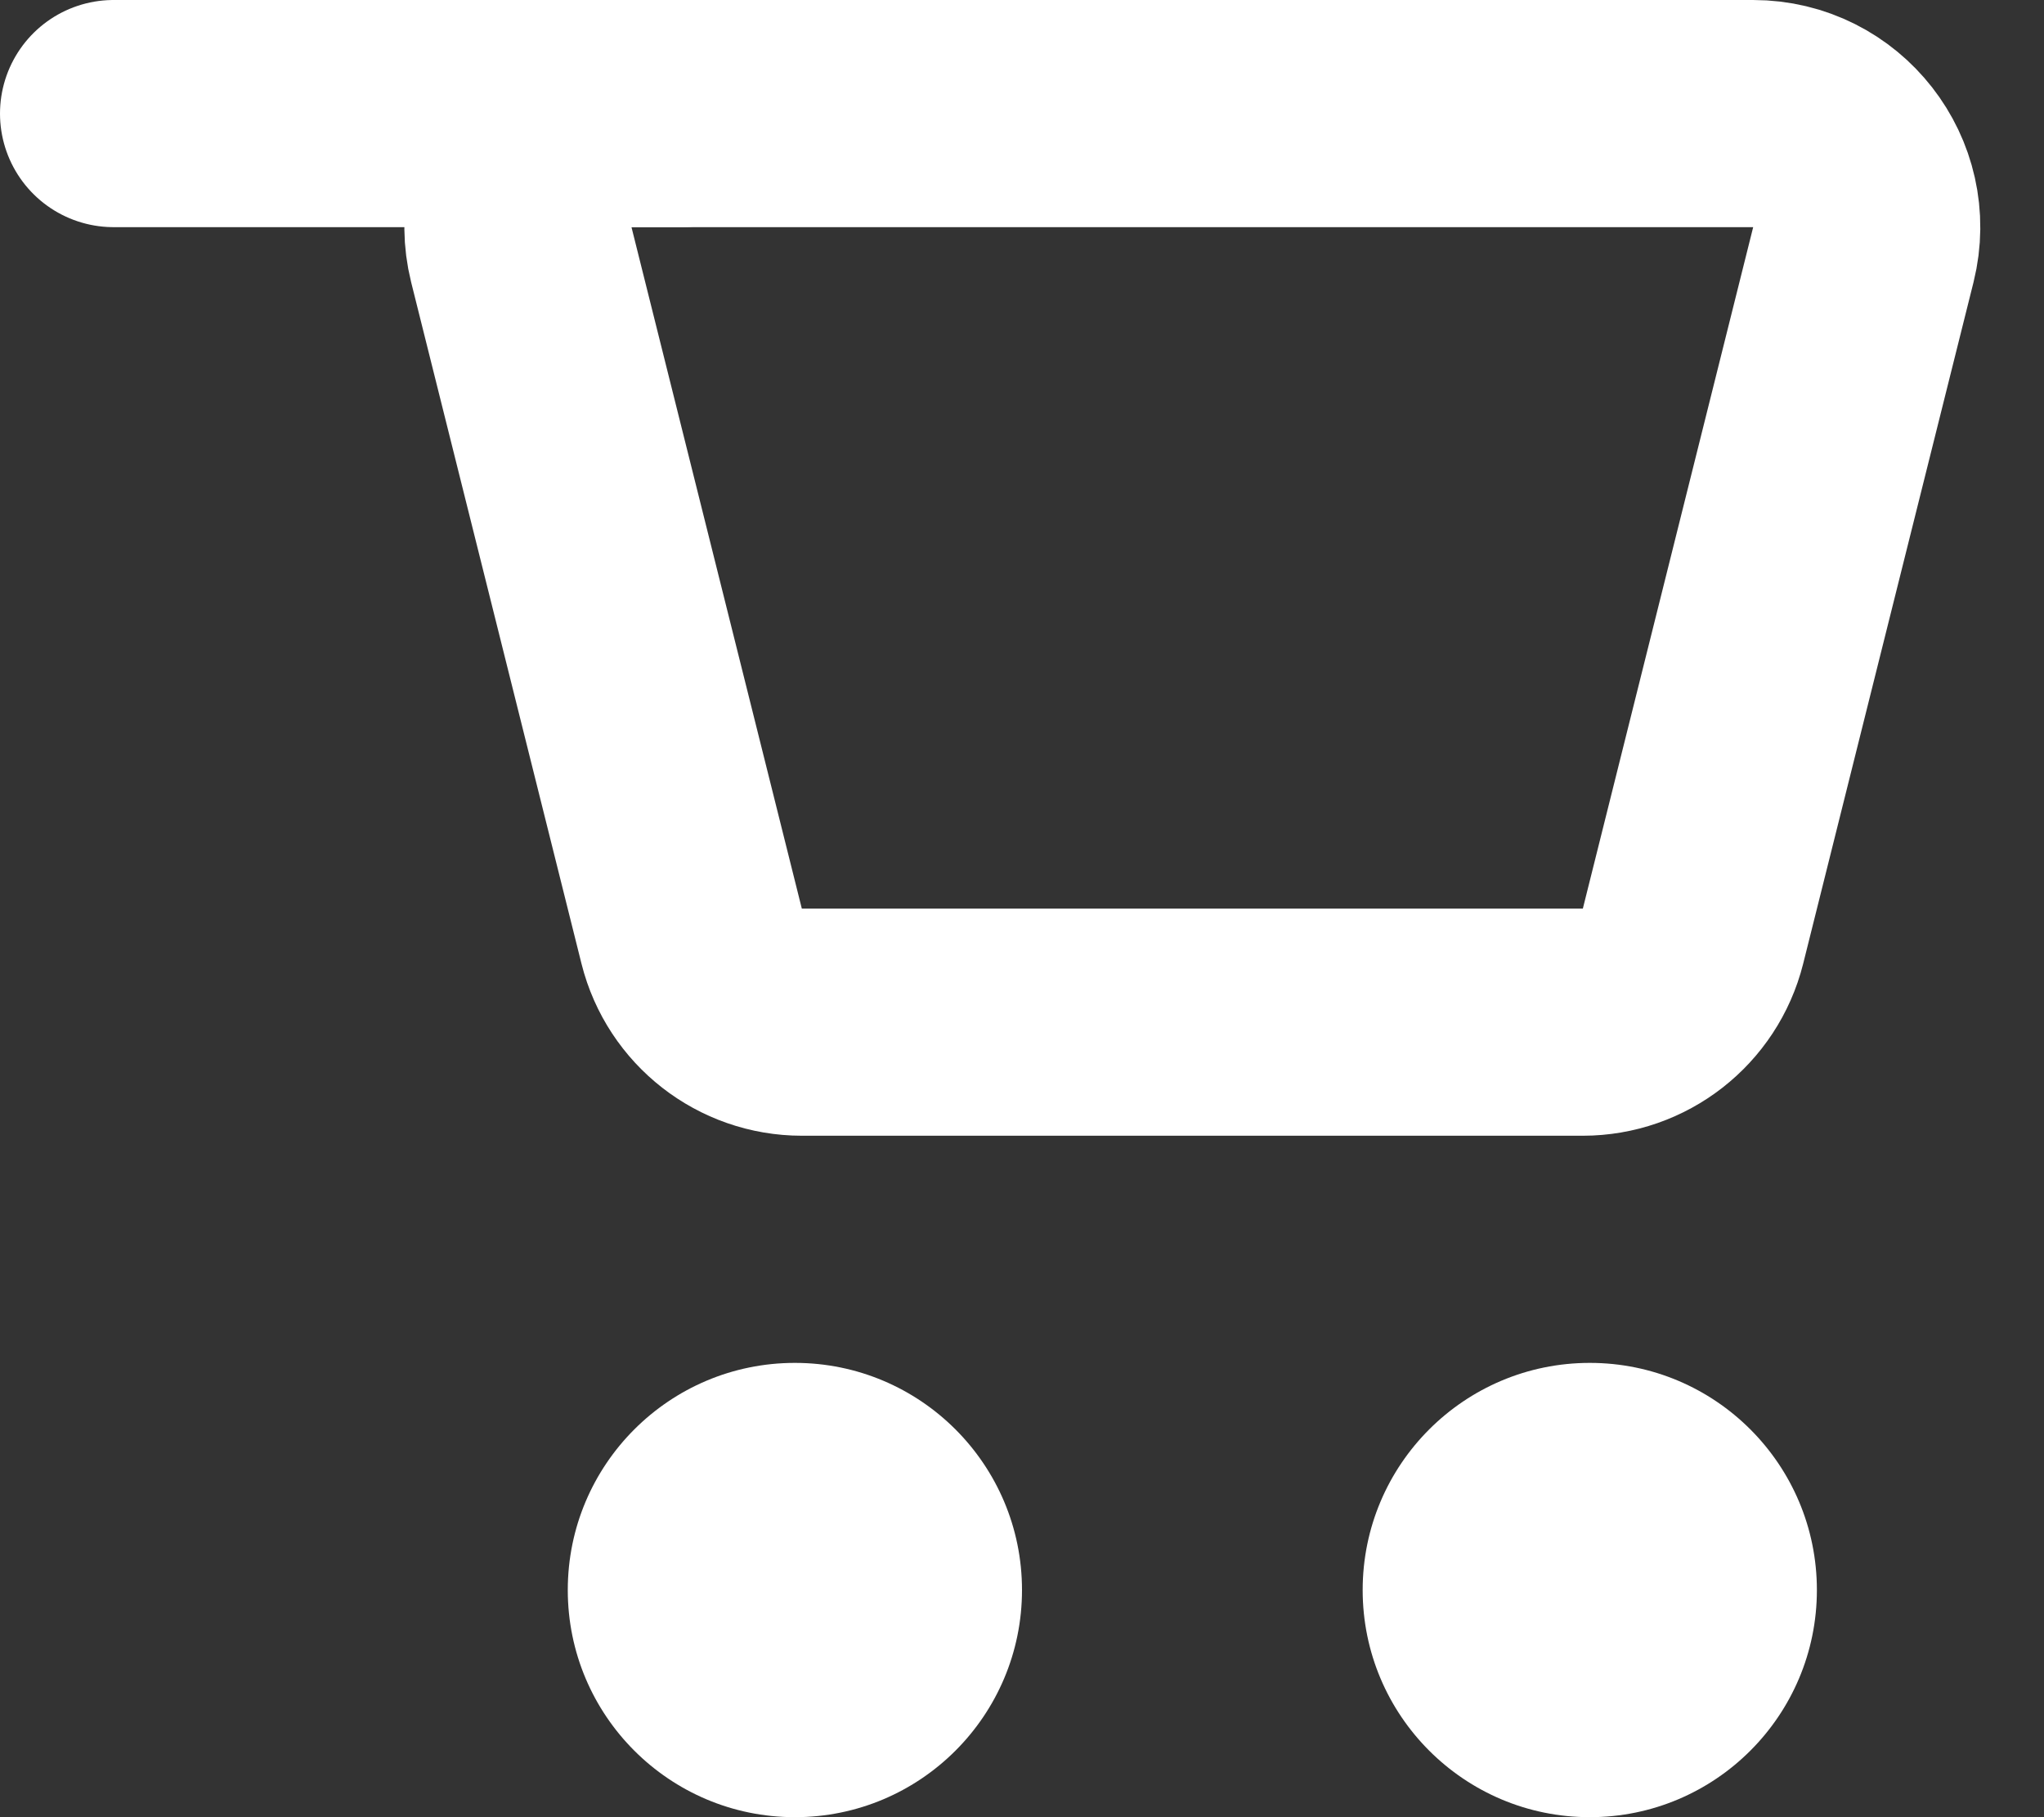
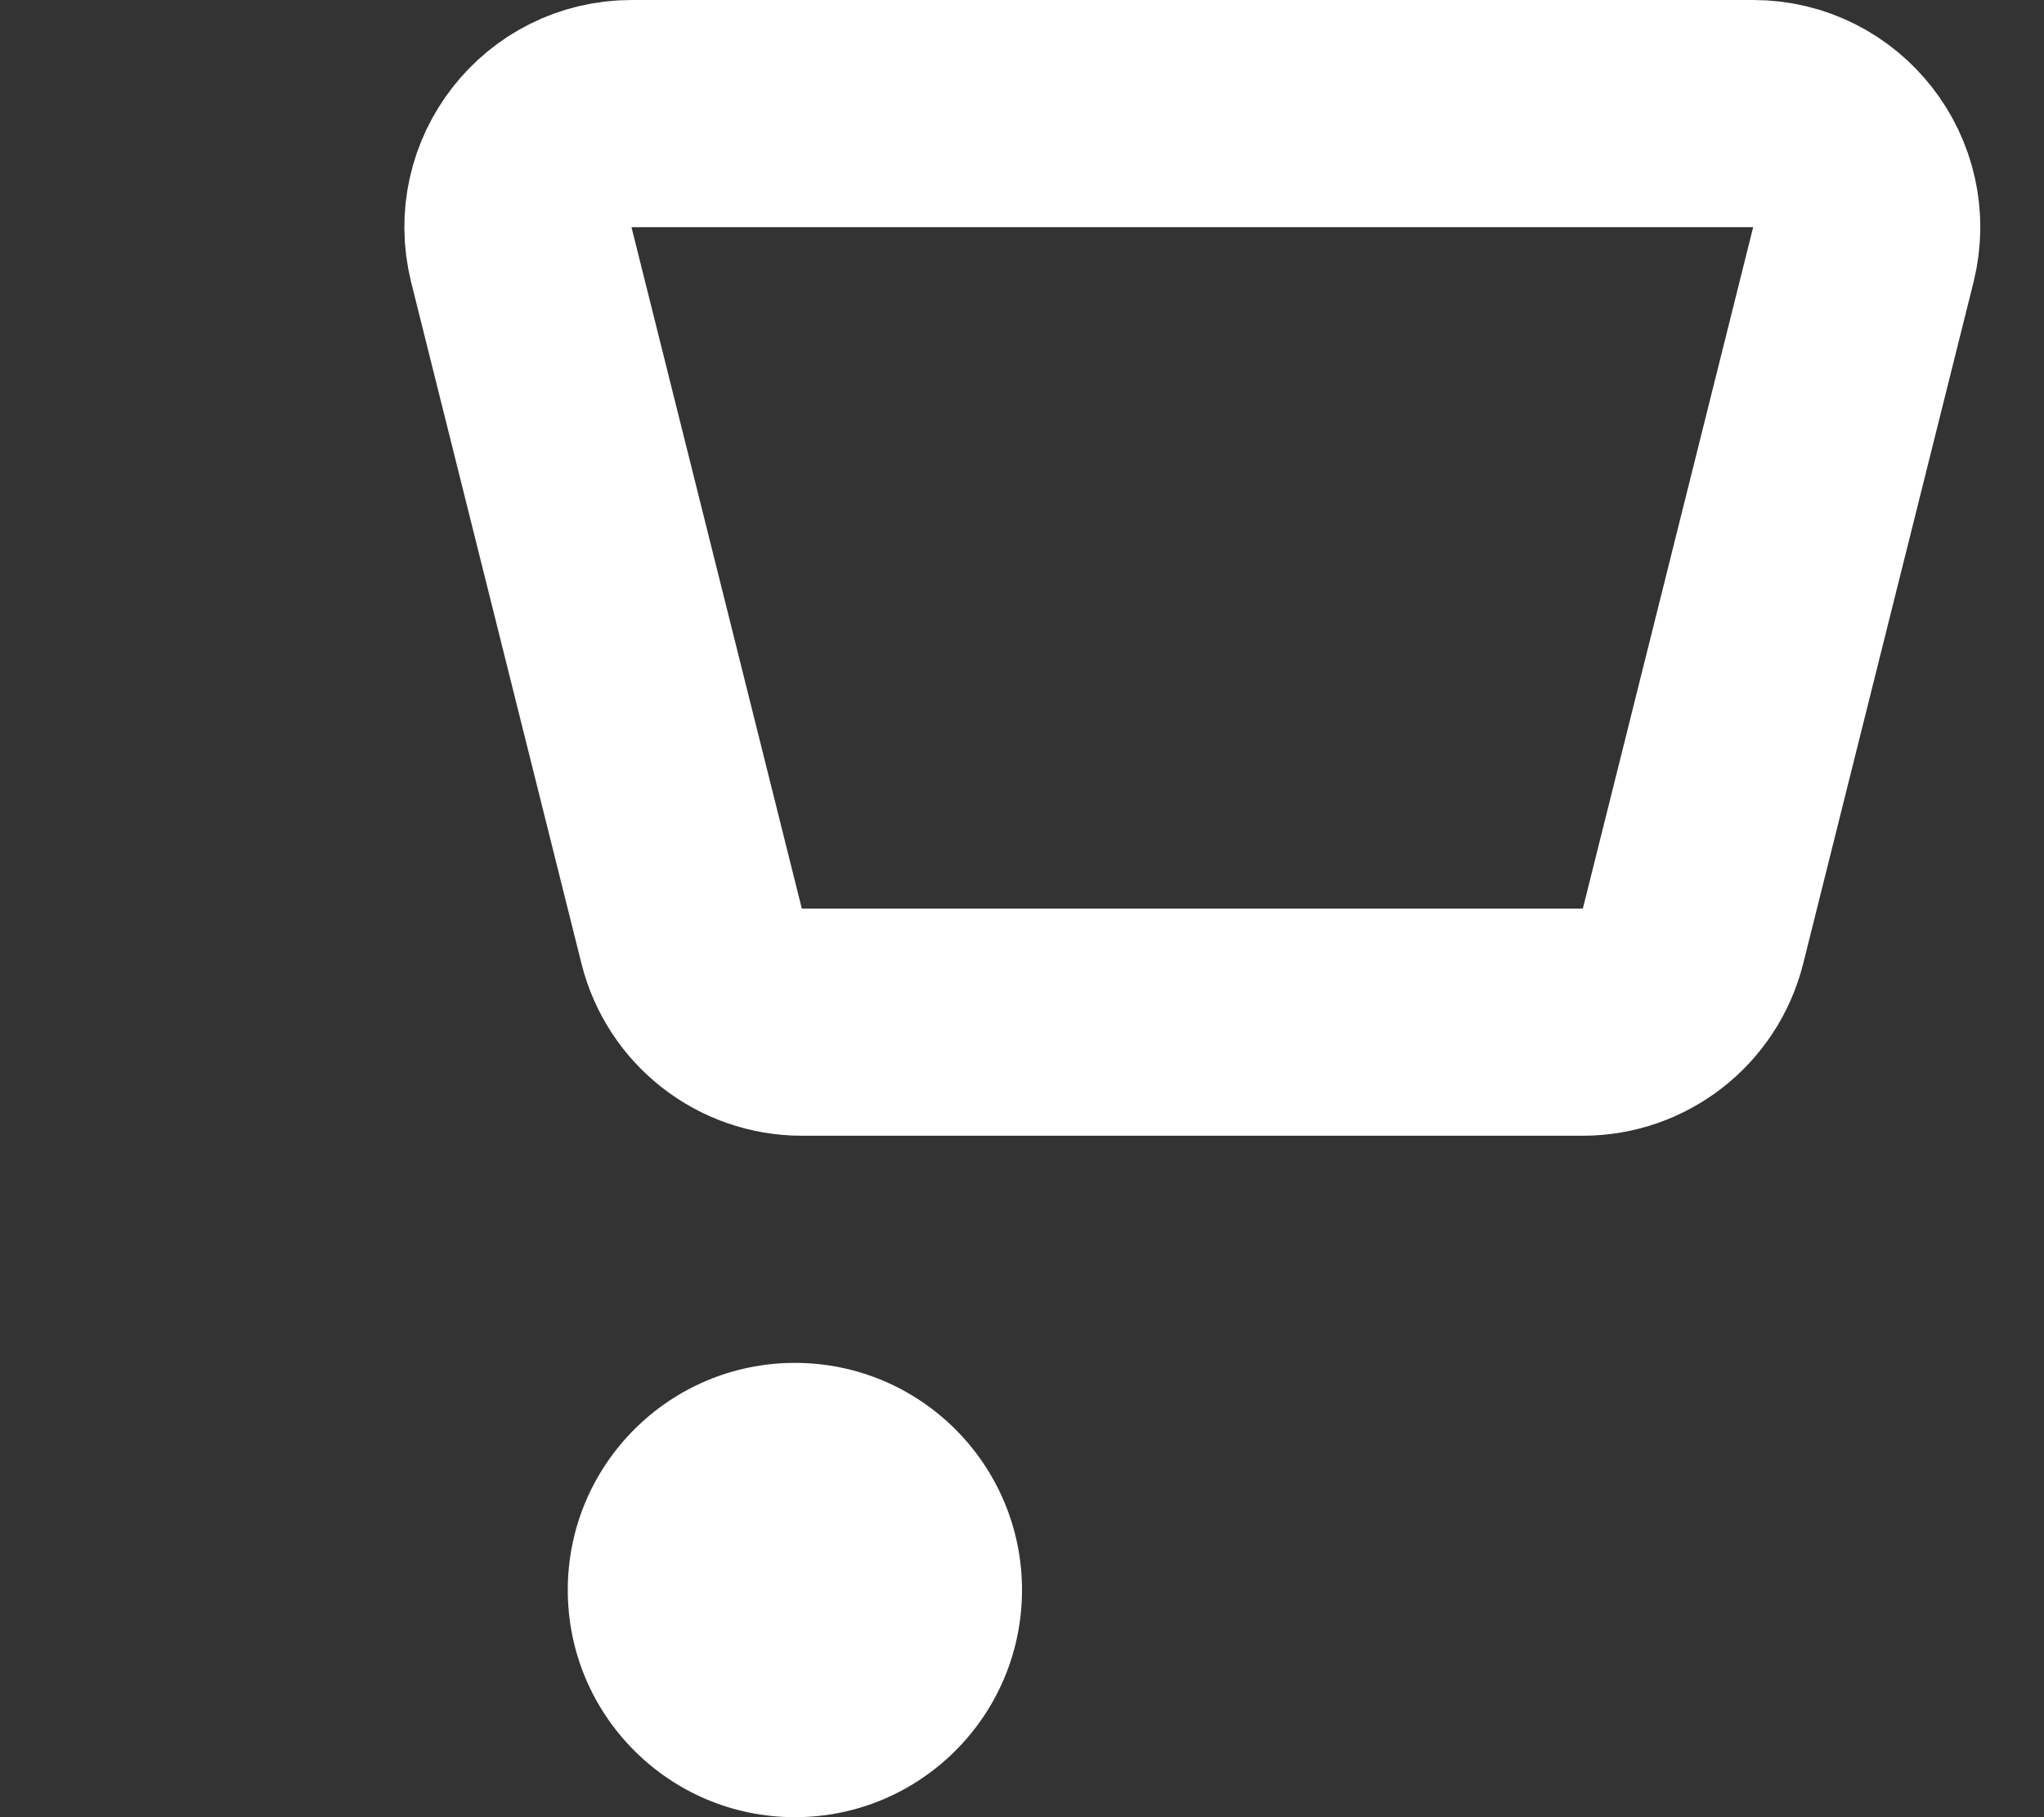
<svg xmlns="http://www.w3.org/2000/svg" fill="none" viewBox="0 0 18 16" height="16" width="18">
  <rect x="0" y="0" width="18" height="16" fill="#333333" stroke="none" />
  <path stroke-linejoin="round" stroke-width="2" stroke="white" d="M4.591 2.243C4.434 1.611 4.911 1 5.562 1H15.438C16.089 1 16.566 1.611 16.409 2.243L14.909 8.243C14.797 8.688 14.397 9 13.938 9H7.062C6.603 9 6.203 8.688 6.091 8.243L4.591 2.243Z" />
  <circle fill="white" r="2" cy="14" cx="7" />
-   <circle fill="white" r="2" cy="14" cx="14" />
-   <line stroke-linecap="round" stroke-width="2" stroke="white" y2="1" x2="6" y1="1" x1="1" />
</svg>